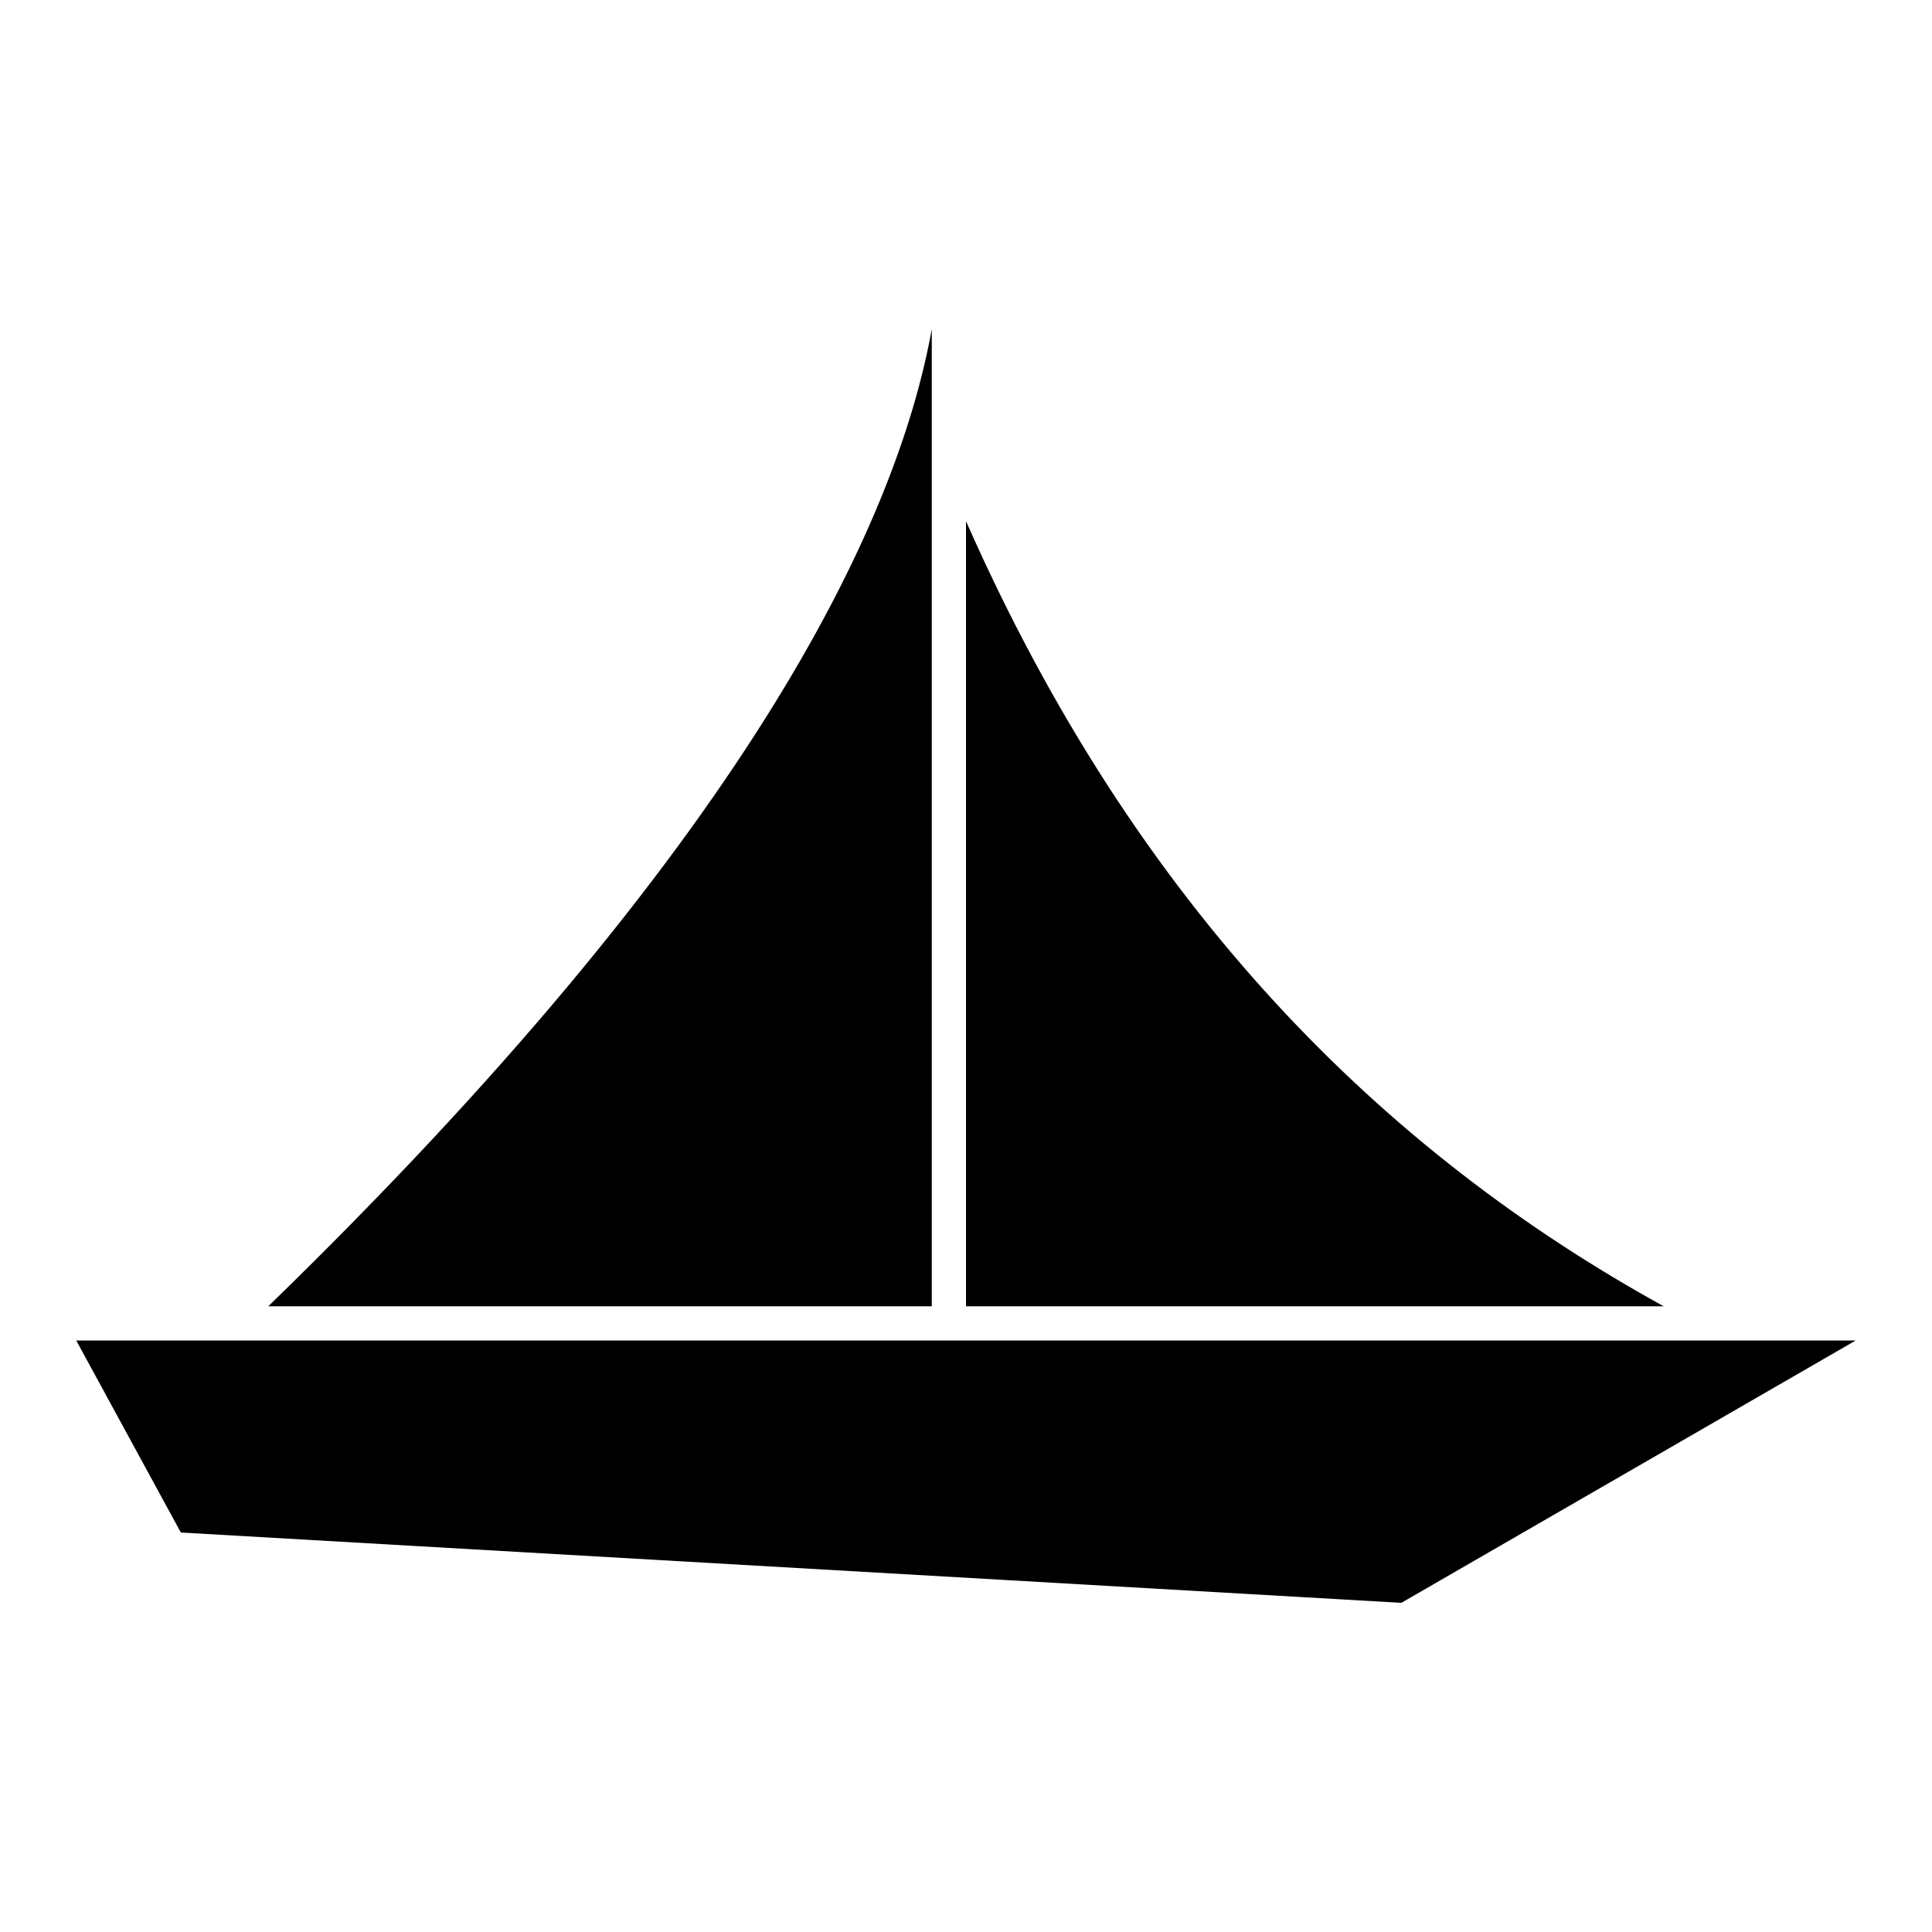
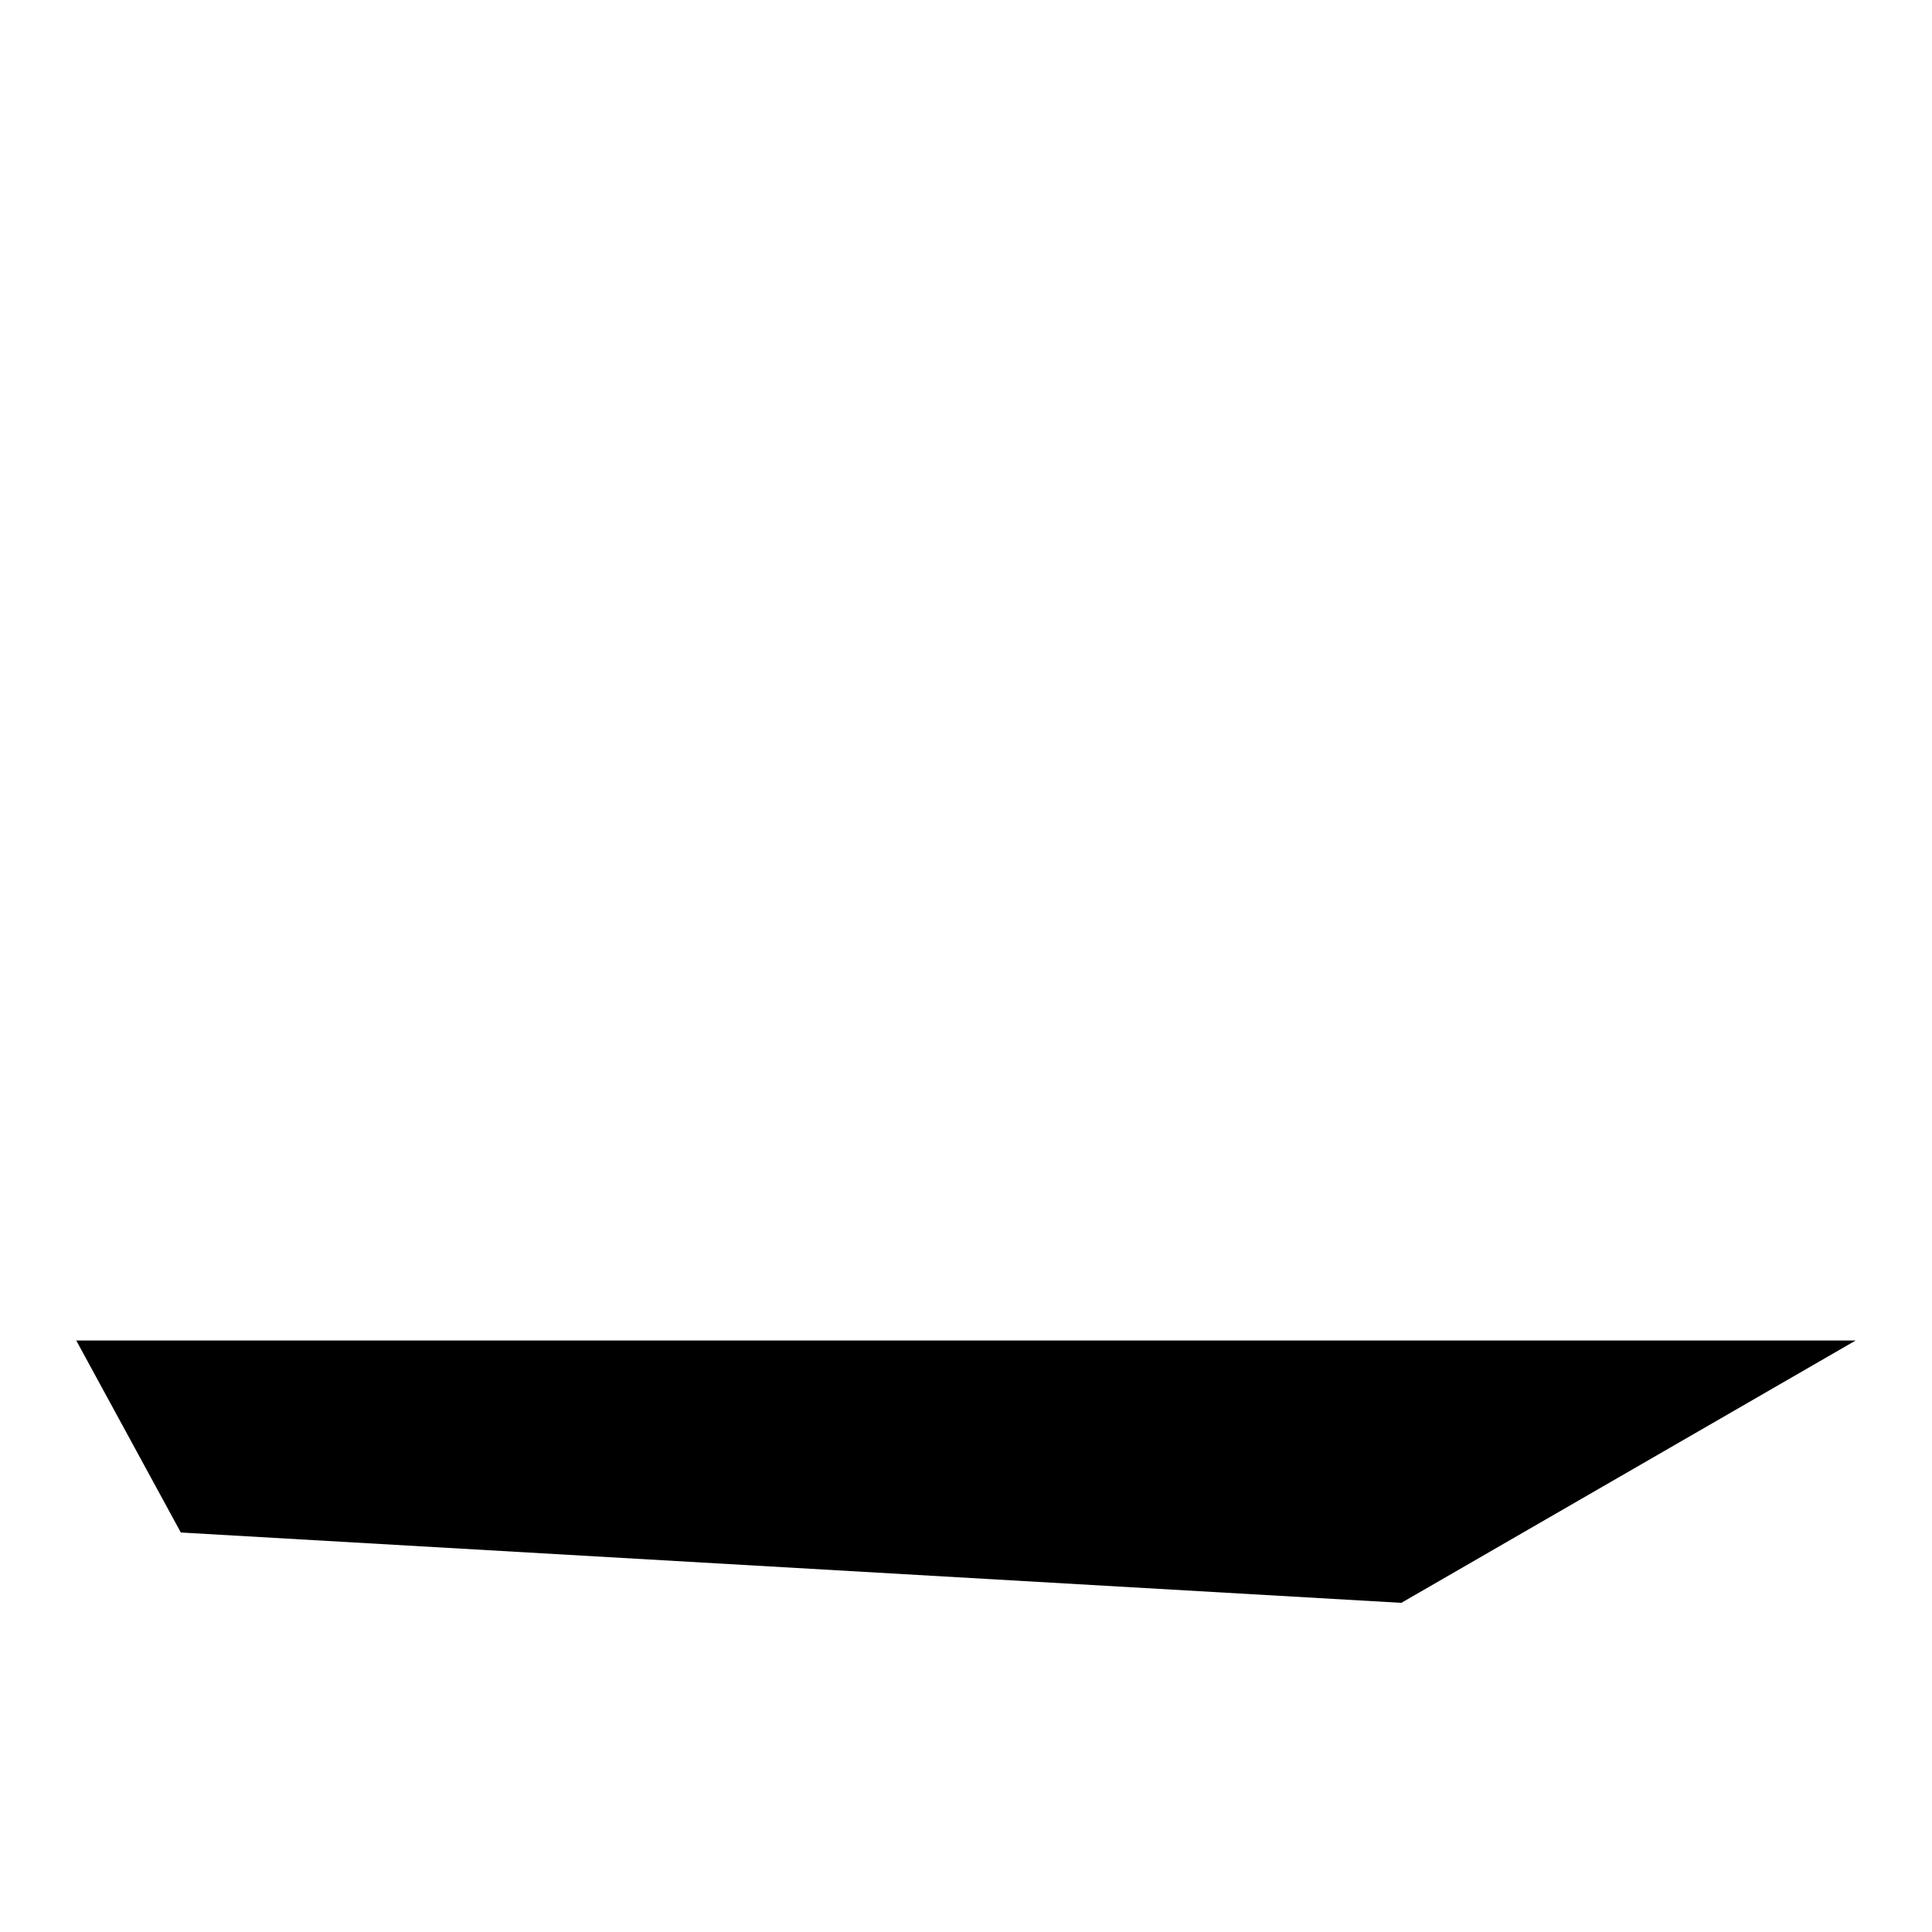
<svg xmlns="http://www.w3.org/2000/svg" fill="#000000" width="800px" height="800px" version="1.1" viewBox="144 144 512 512">
  <g>
-     <path d="m584.9 490.18h-184.9v-208.07c45.34 102.78 110.84 167.27 184.9 208.07z" />
-     <path d="m215.1 490.18h175.83v-258.96c-9.57 52.898-49.875 136.53-175.83 258.96z" />
-     <path d="m515.37 568.77-323.45-18.641-27.711-50.883h471.57z" />
+     <path d="m515.37 568.77-323.45-18.641-27.711-50.883h471.57" />
  </g>
</svg>